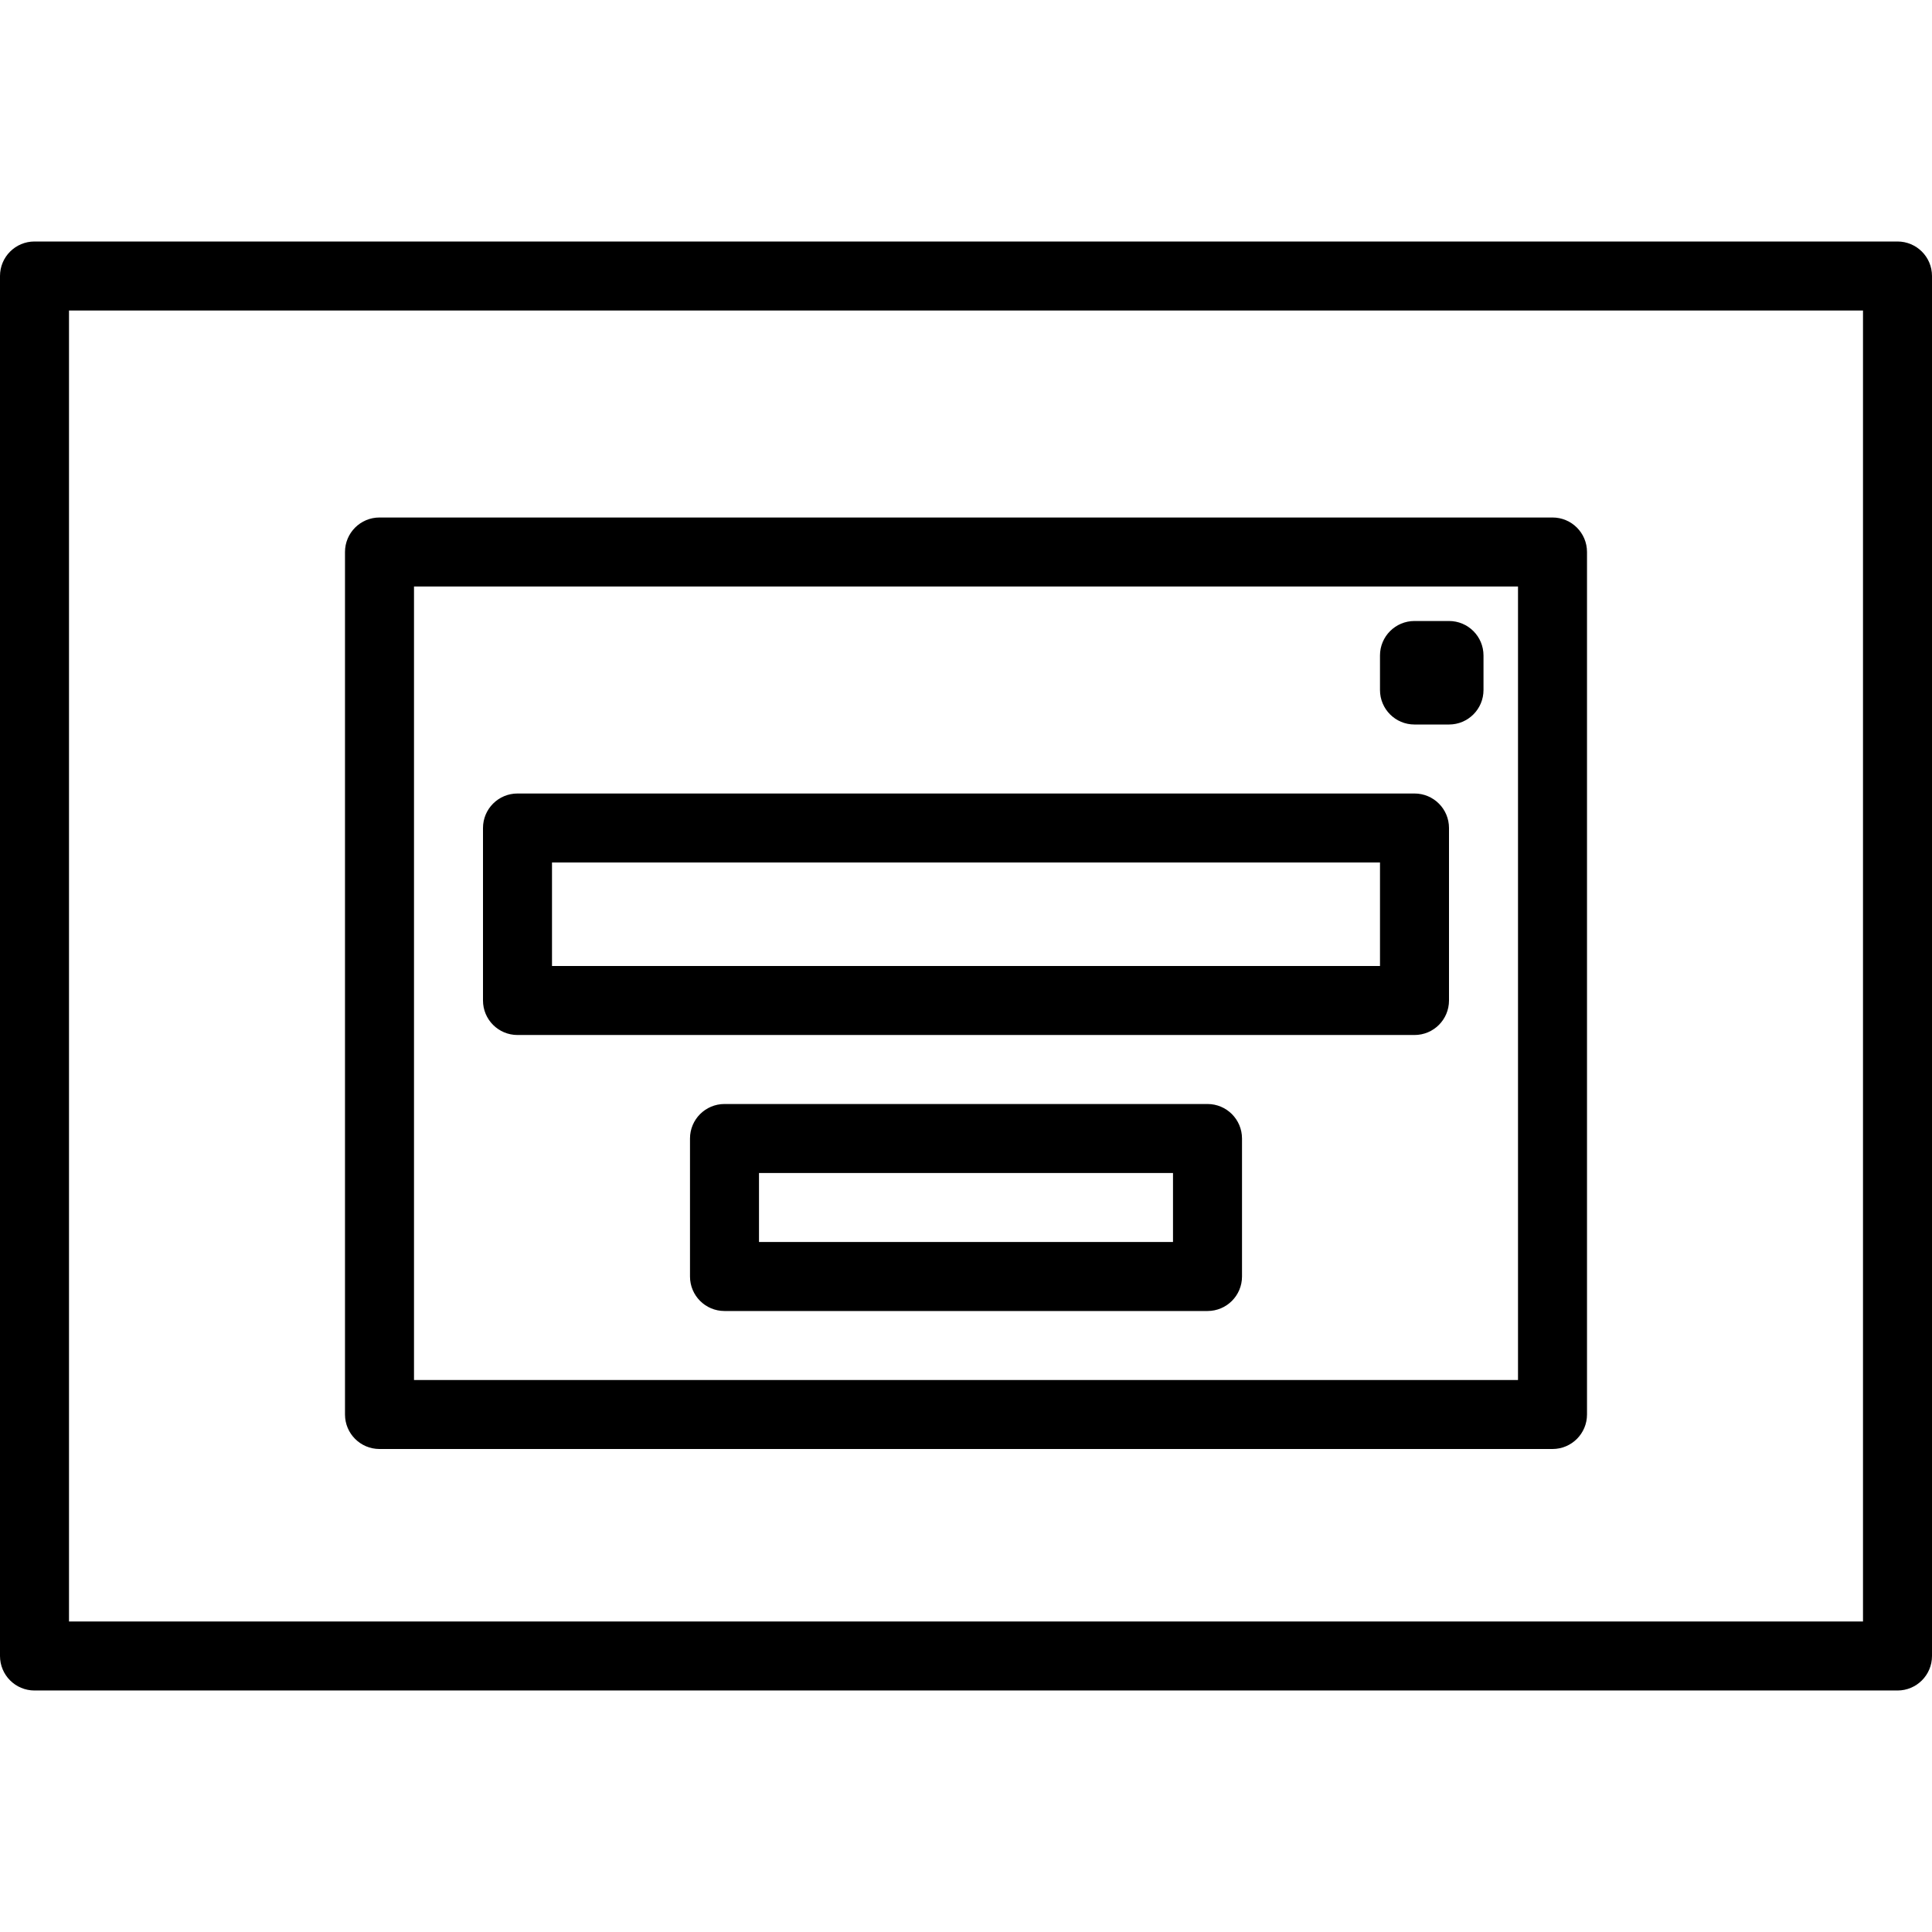
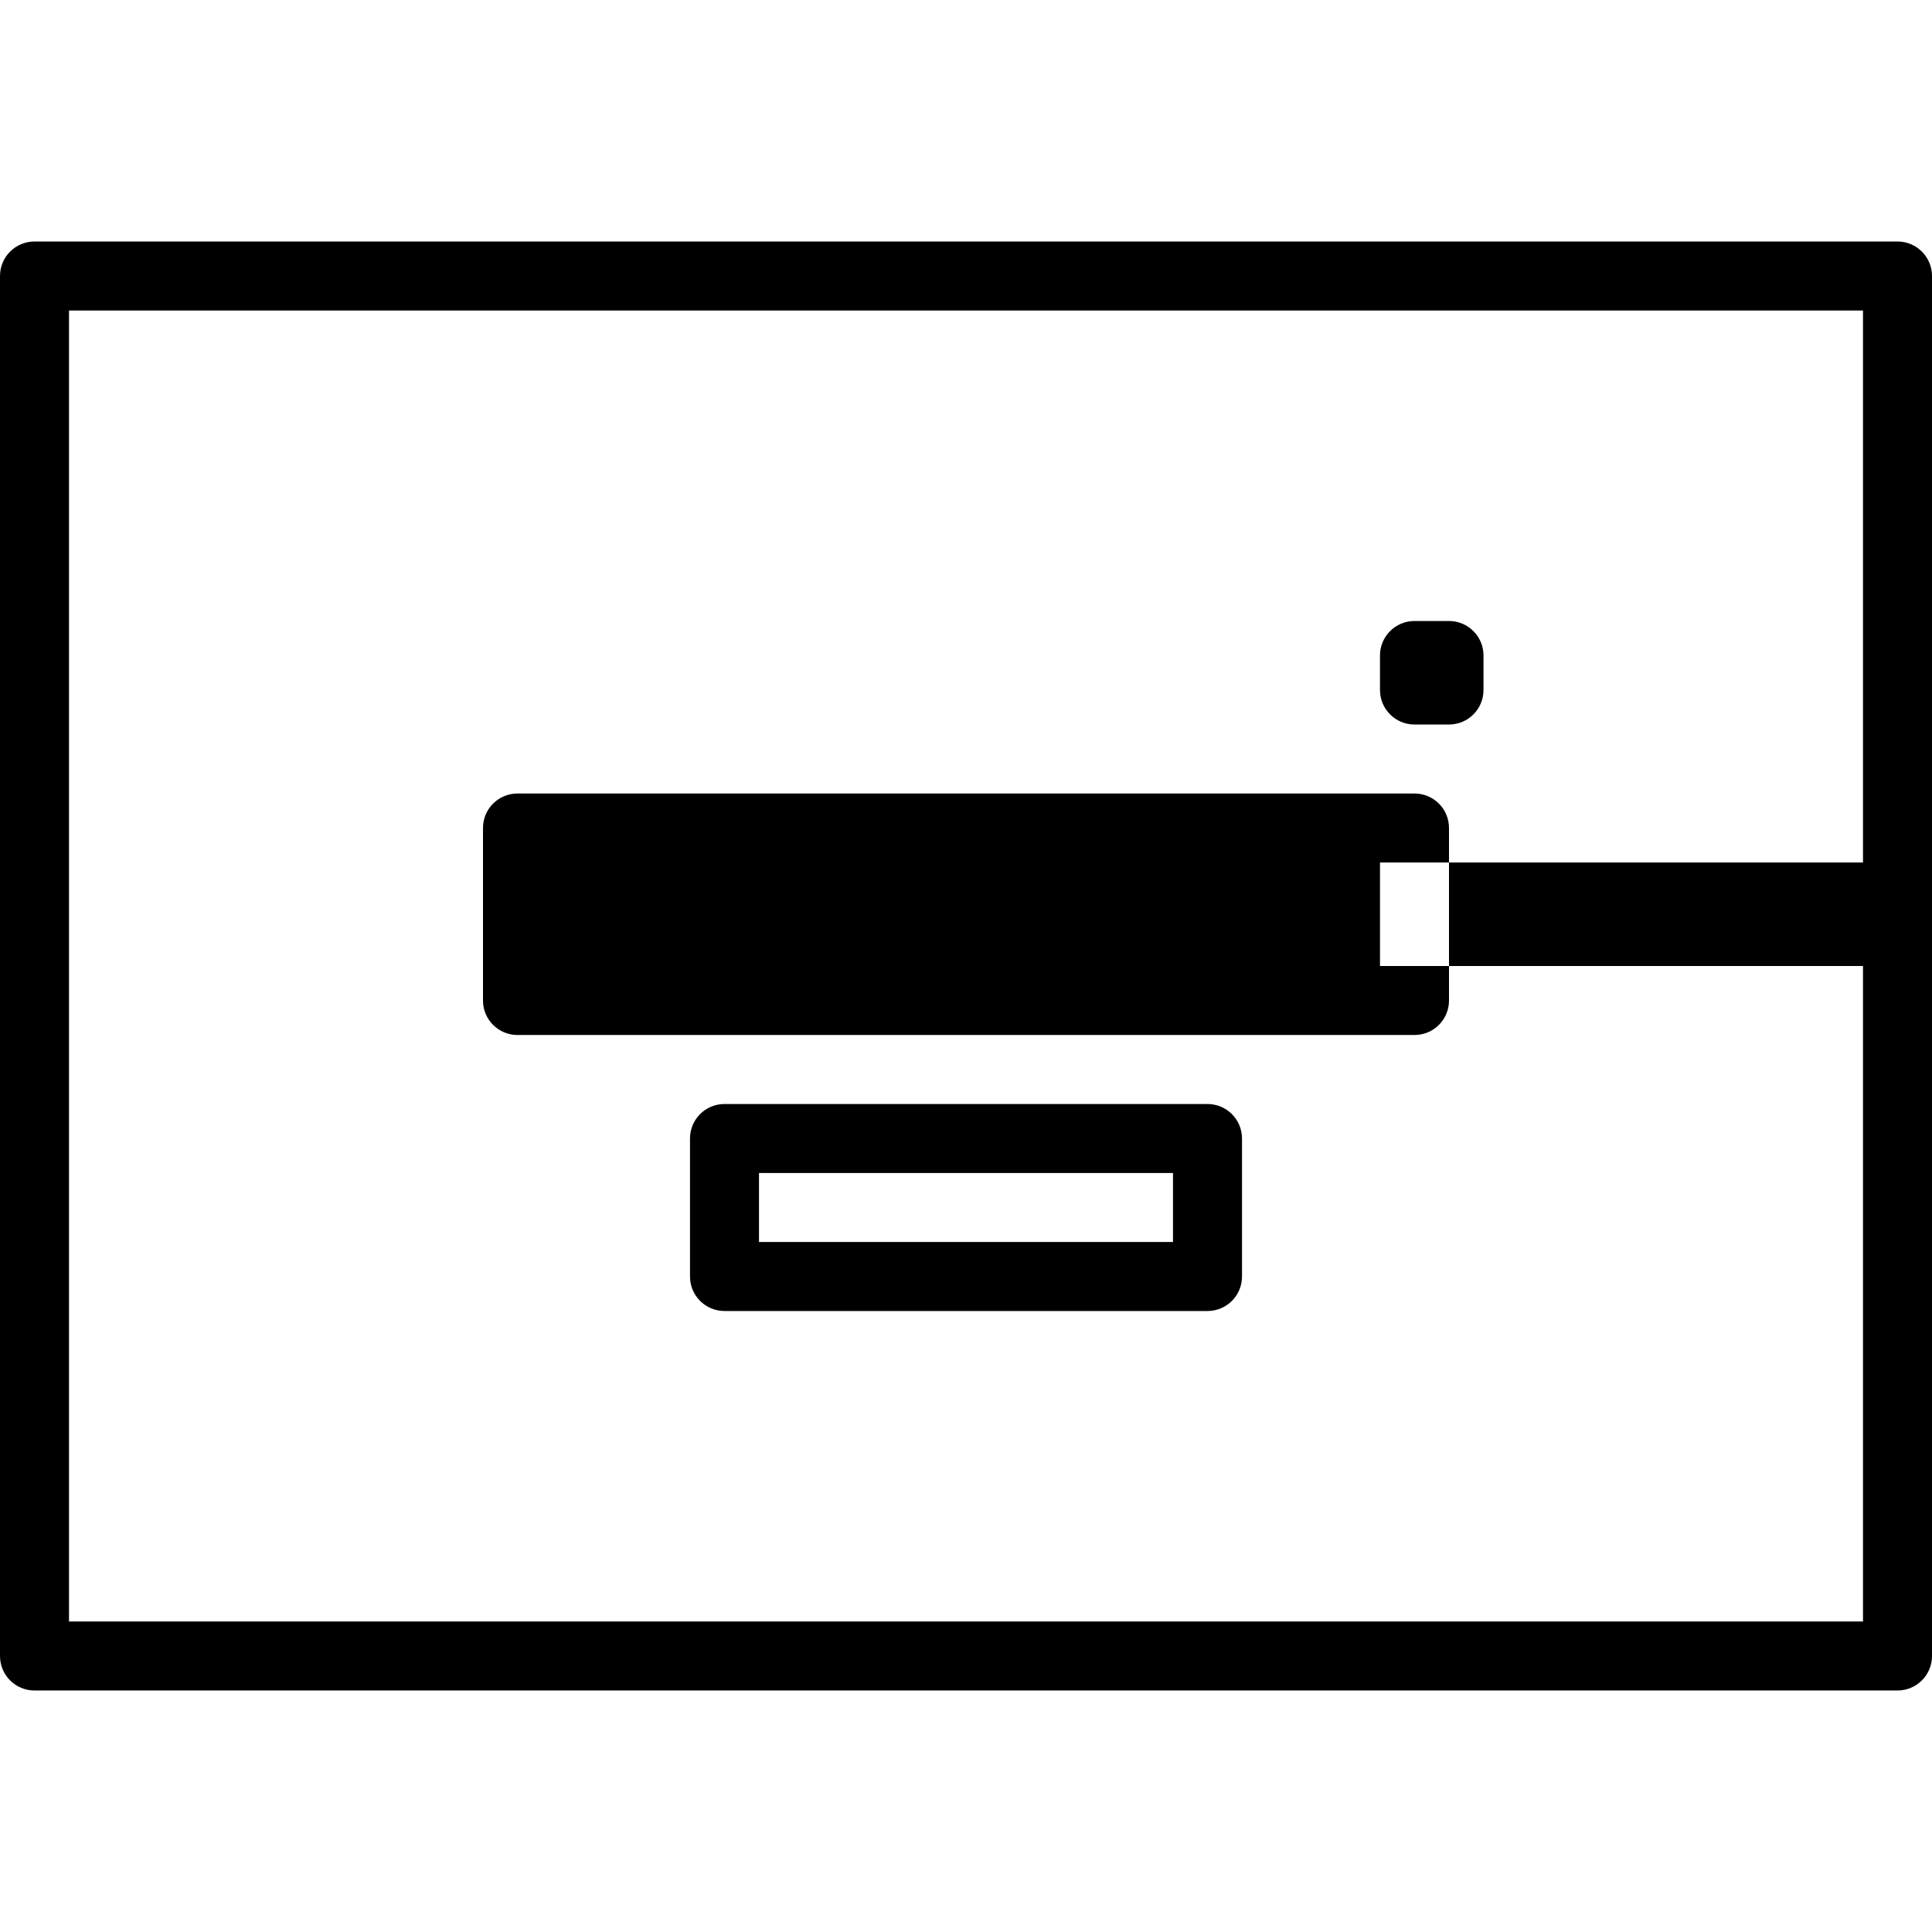
<svg xmlns="http://www.w3.org/2000/svg" fill="#000000" height="800px" width="800px" version="1.1" id="Layer_1" viewBox="0 0 218.207 218.207" xml:space="preserve">
  <g>
    <g>
      <g>
        <path d="M214.31,27.276H3.897C1.743,27.276,0,29.019,0,31.172v155.862c0,2.154,1.743,3.897,3.897,3.897H214.31     c2.154,0,3.897-1.743,3.897-3.897V31.172C218.207,29.019,216.464,27.276,214.31,27.276z M210.414,183.138H7.793V35.069h202.621     V183.138z" />
-         <path d="M42.862,163.655h132.483c2.154,0,3.897-1.743,3.897-3.897V62.345c0-2.154-1.743-3.897-3.897-3.897H42.862     c-2.154,0-3.897,1.743-3.897,3.897v97.414C38.966,161.912,40.708,163.655,42.862,163.655z M46.759,66.241h124.69v89.621H46.759     V66.241z" />
        <path d="M136.379,124.69H81.828c-2.154,0-3.897,1.743-3.897,3.897v15.586c0,2.154,1.743,3.897,3.897,3.897h54.552     c2.154,0,3.897-1.743,3.897-3.897v-15.586C140.276,126.433,138.533,124.69,136.379,124.69z M132.483,140.276H85.724v-7.793     h46.759V140.276z" />
-         <path d="M159.759,89.621H58.448c-2.154,0-3.897,1.743-3.897,3.897V113c0,2.154,1.743,3.897,3.897,3.897h101.31     c2.154,0,3.897-1.743,3.897-3.897V93.517C163.655,91.364,161.912,89.621,159.759,89.621z M155.862,109.103H62.345v-11.69h93.517     V109.103z" />
+         <path d="M159.759,89.621H58.448c-2.154,0-3.897,1.743-3.897,3.897V113c0,2.154,1.743,3.897,3.897,3.897h101.31     c2.154,0,3.897-1.743,3.897-3.897V93.517C163.655,91.364,161.912,89.621,159.759,89.621z M155.862,109.103v-11.69h93.517     V109.103z" />
        <path d="M163.655,70.138h-3.897c-2.154,0-3.897,1.743-3.897,3.897v3.897c0,2.154,1.743,3.897,3.897,3.897h3.897     c2.154,0,3.897-1.743,3.897-3.897v-3.897C167.552,71.881,165.809,70.138,163.655,70.138z" />
      </g>
    </g>
  </g>
</svg>